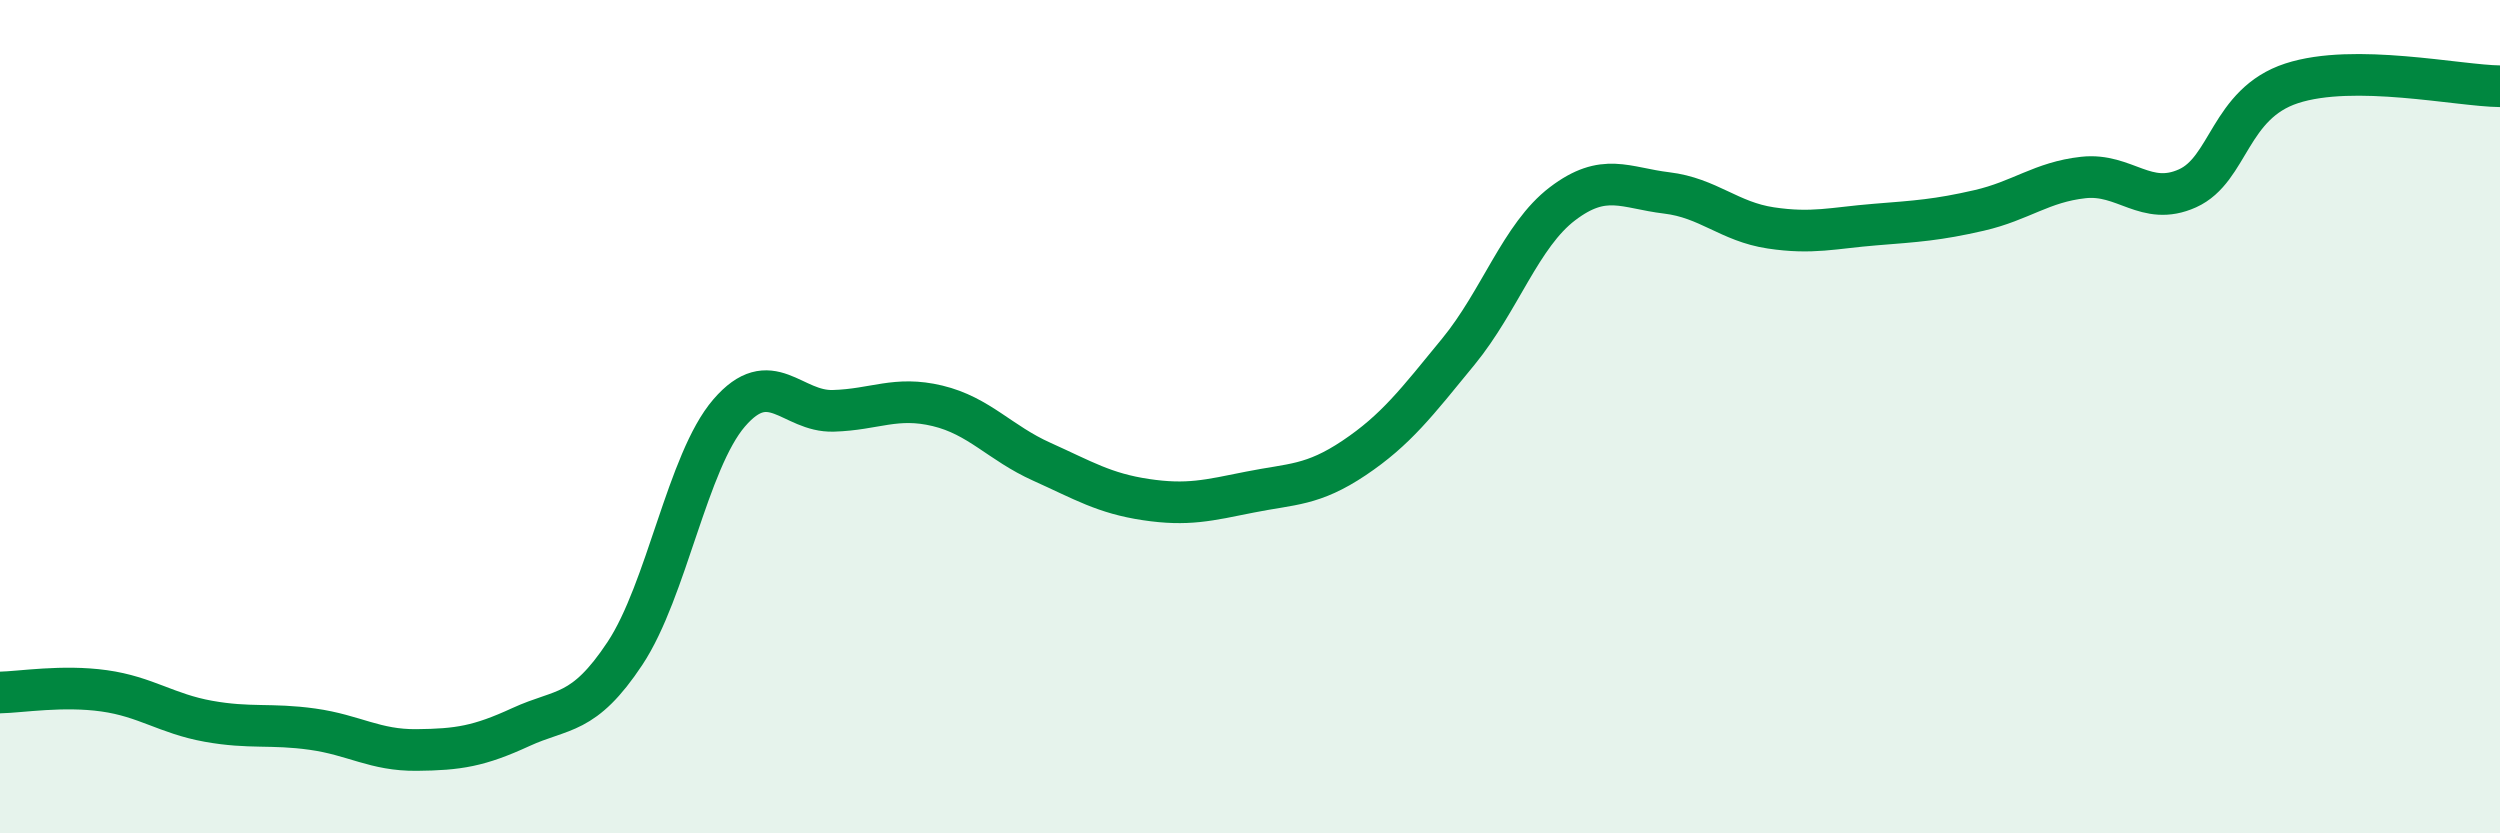
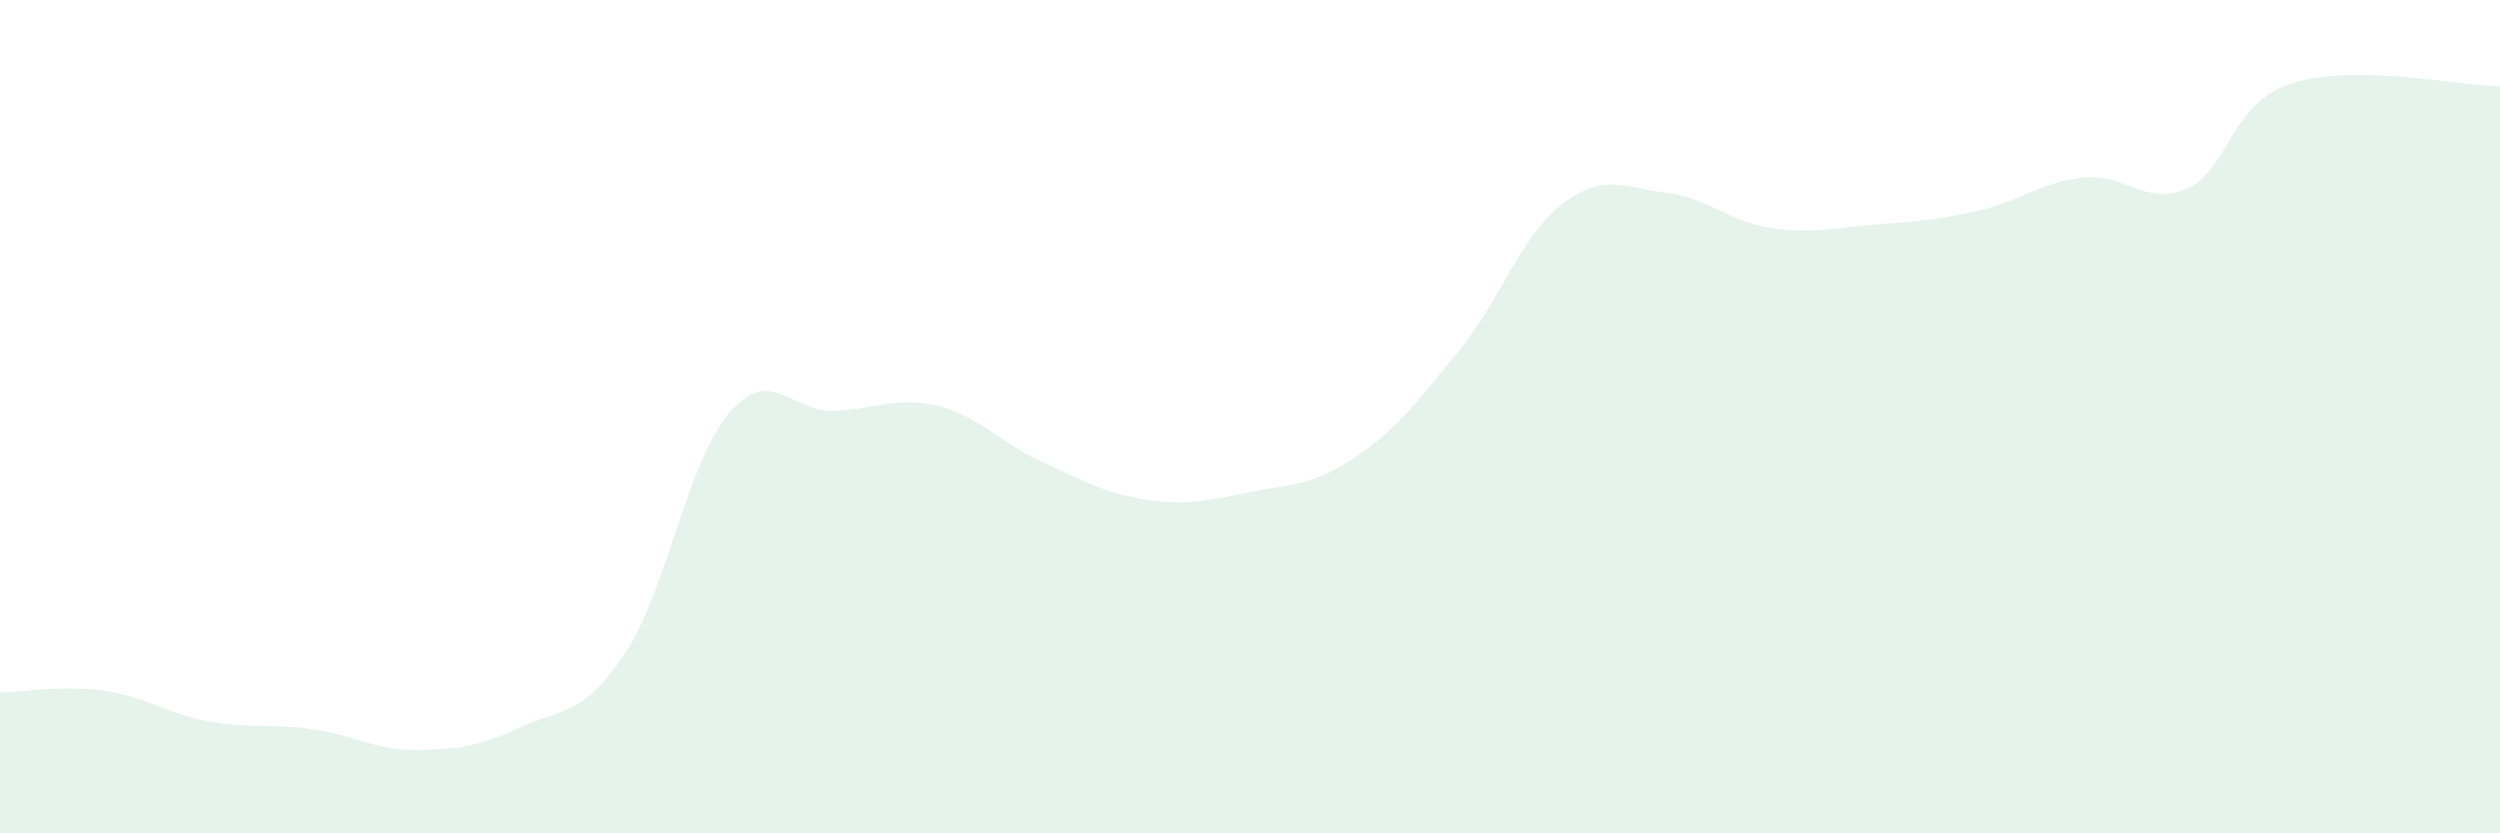
<svg xmlns="http://www.w3.org/2000/svg" width="60" height="20" viewBox="0 0 60 20">
  <path d="M 0,16.62 C 0.5,16.61 1.5,16.44 2.5,16.58 C 3.5,16.72 4,17.13 5,17.31 C 6,17.49 6.5,17.36 7.5,17.5 C 8.5,17.64 9,18.01 10,18 C 11,17.99 11.5,17.91 12.5,17.45 C 13.5,16.99 14,17.19 15,15.68 C 16,14.17 16.5,11.07 17.5,9.91 C 18.5,8.75 19,9.89 20,9.86 C 21,9.83 21.5,9.5 22.5,9.74 C 23.5,9.98 24,10.63 25,11.08 C 26,11.53 26.5,11.84 27.5,11.99 C 28.5,12.14 29,12.01 30,11.81 C 31,11.61 31.5,11.66 32.5,10.99 C 33.5,10.32 34,9.66 35,8.44 C 36,7.22 36.5,5.65 37.5,4.89 C 38.5,4.13 39,4.51 40,4.63 C 41,4.75 41.5,5.32 42.5,5.47 C 43.5,5.62 44,5.47 45,5.39 C 46,5.31 46.5,5.28 47.5,5.05 C 48.5,4.82 49,4.37 50,4.26 C 51,4.15 51.5,4.97 52.5,4.52 C 53.5,4.07 53.5,2.49 55,2 C 56.5,1.51 59,2.06 60,2.07L60 20L0 20Z" fill="#008740" opacity="0.1" stroke-linecap="round" stroke-linejoin="round" />
-   <path d="M 0,16.62 C 0.5,16.61 1.5,16.44 2.5,16.58 C 3.5,16.72 4,17.13 5,17.31 C 6,17.49 6.5,17.36 7.5,17.5 C 8.5,17.64 9,18.01 10,18 C 11,17.99 11.5,17.91 12.5,17.45 C 13.5,16.99 14,17.19 15,15.68 C 16,14.17 16.5,11.07 17.5,9.91 C 18.5,8.75 19,9.89 20,9.86 C 21,9.83 21.5,9.5 22.5,9.74 C 23.5,9.98 24,10.63 25,11.08 C 26,11.53 26.5,11.84 27.5,11.99 C 28.5,12.14 29,12.01 30,11.81 C 31,11.61 31.5,11.66 32.5,10.99 C 33.5,10.32 34,9.66 35,8.44 C 36,7.22 36.5,5.65 37.5,4.89 C 38.5,4.13 39,4.51 40,4.63 C 41,4.75 41.5,5.32 42.5,5.47 C 43.5,5.62 44,5.47 45,5.39 C 46,5.31 46.5,5.28 47.5,5.05 C 48.5,4.82 49,4.37 50,4.26 C 51,4.15 51.5,4.97 52.5,4.52 C 53.5,4.07 53.5,2.49 55,2 C 56.5,1.51 59,2.06 60,2.07" stroke="#008740" stroke-width="1" fill="none" stroke-linecap="round" stroke-linejoin="round" />
</svg>